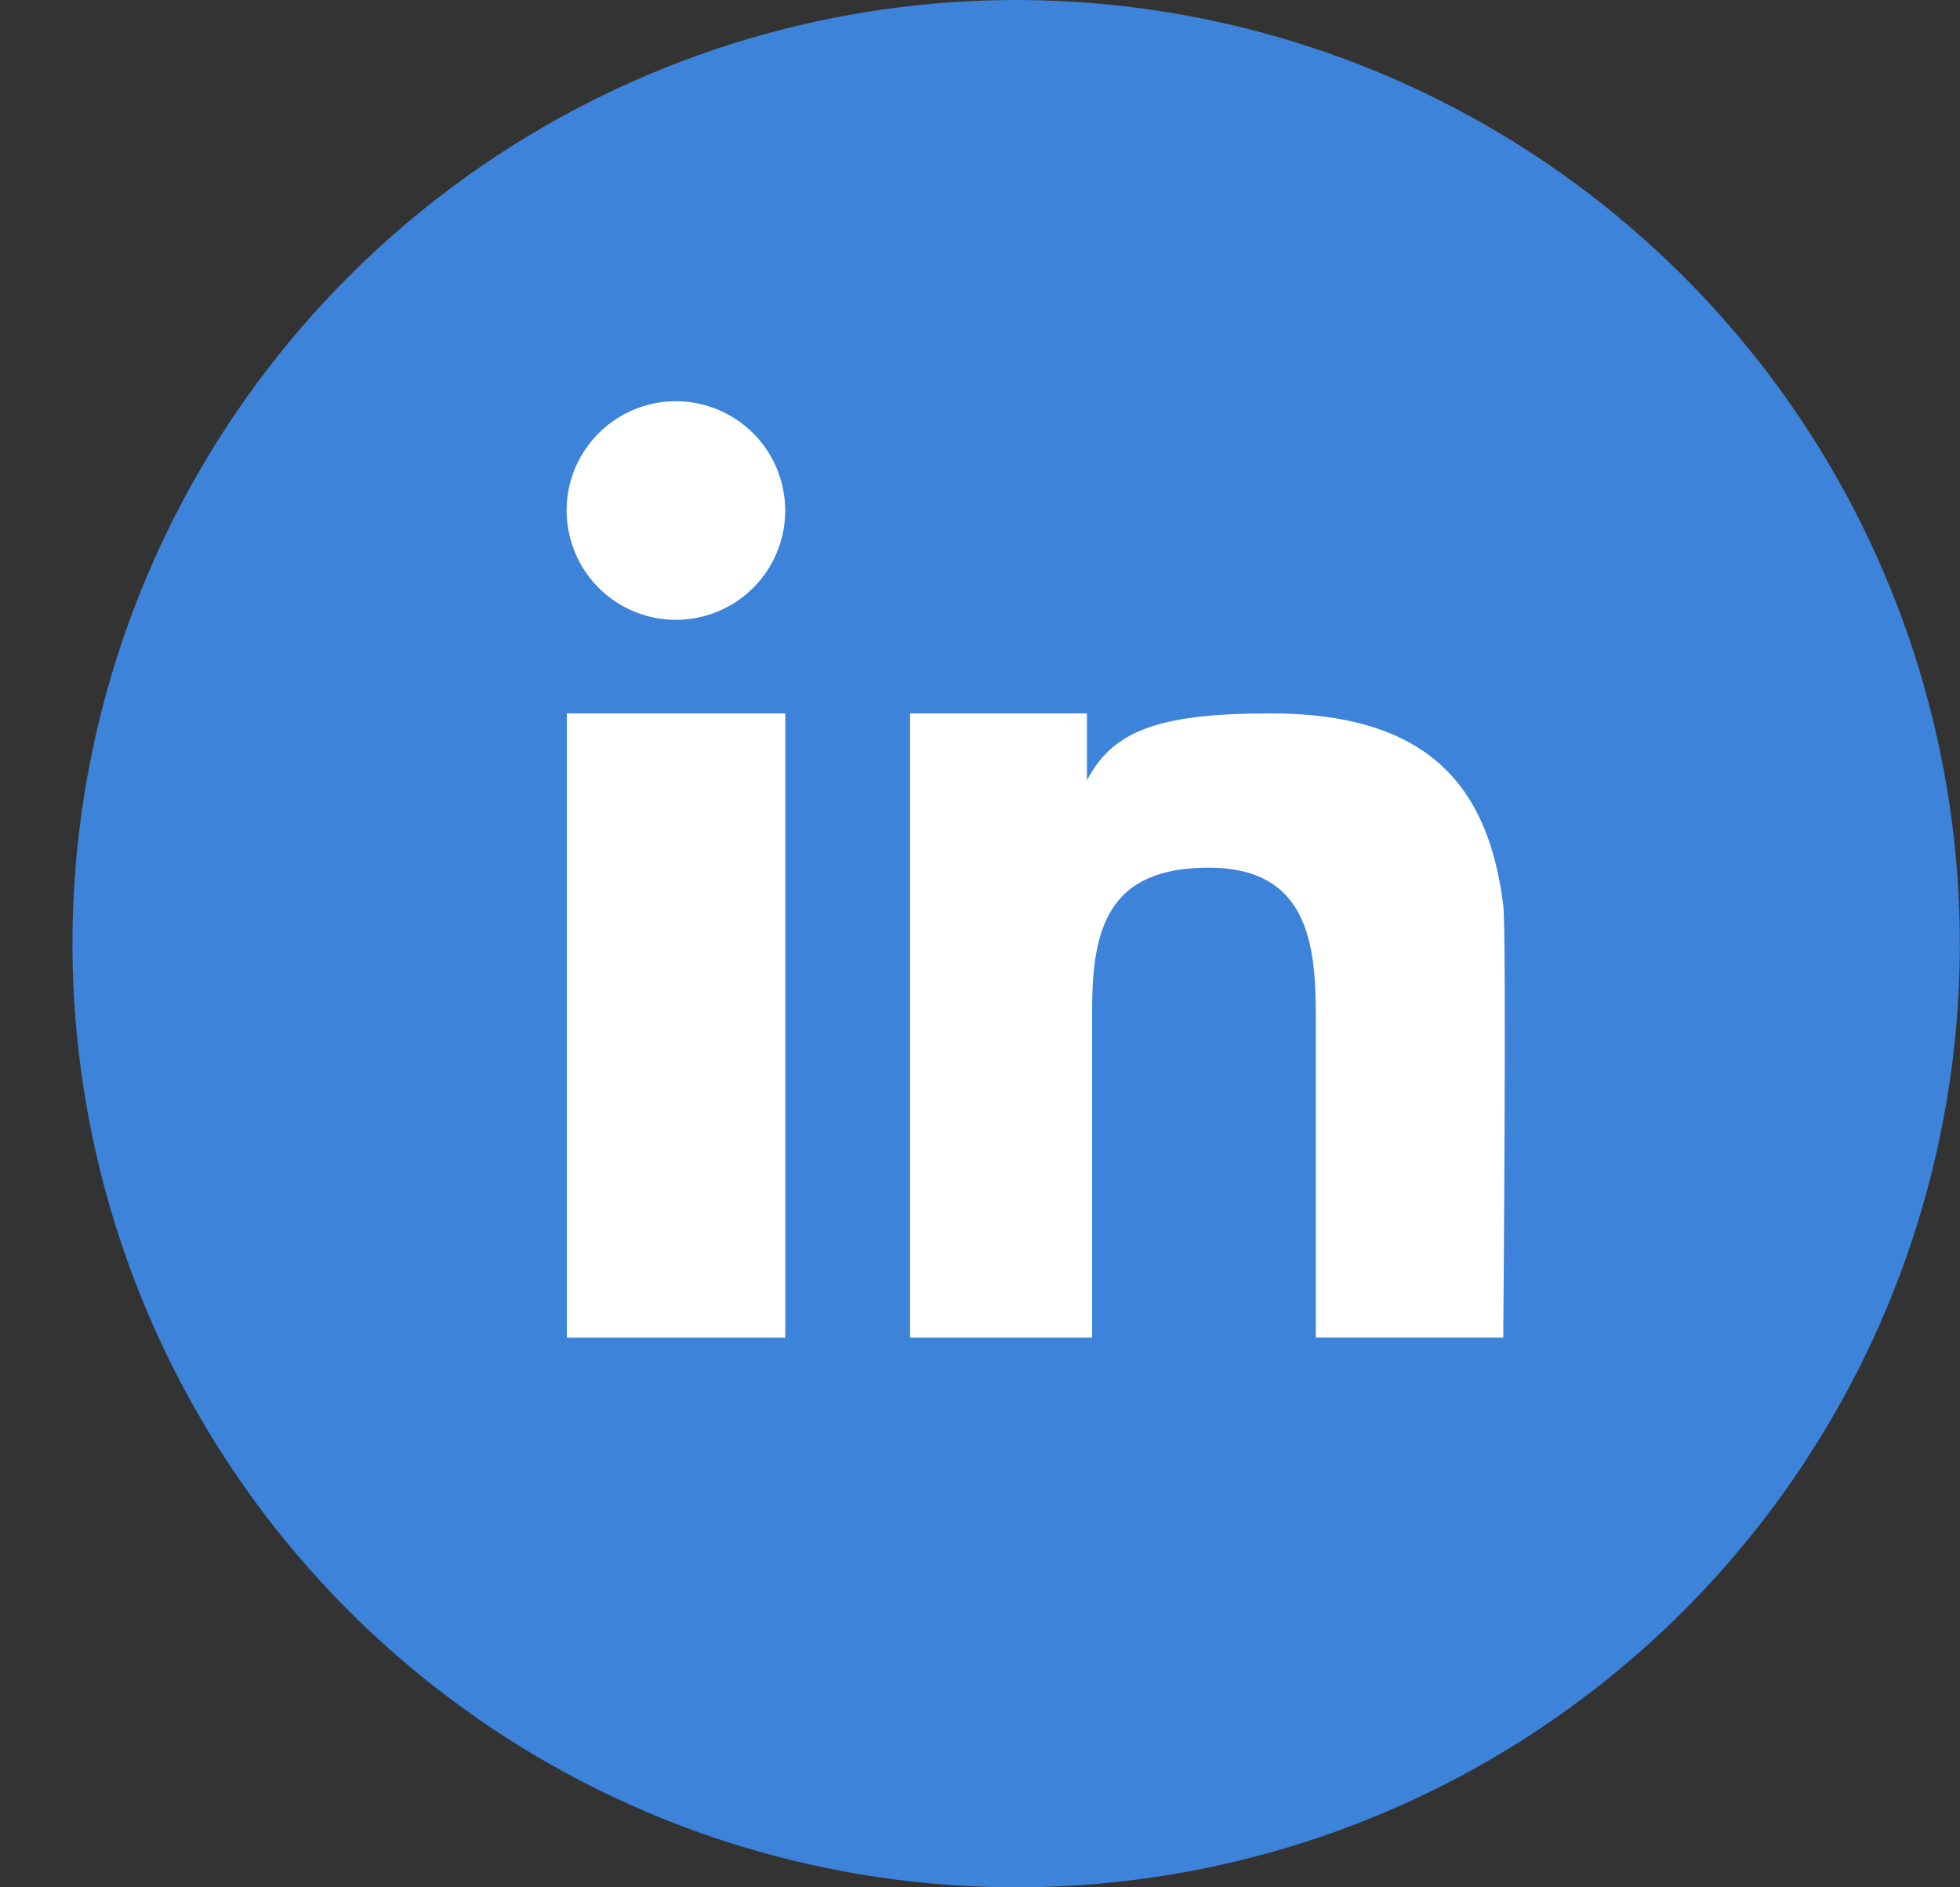
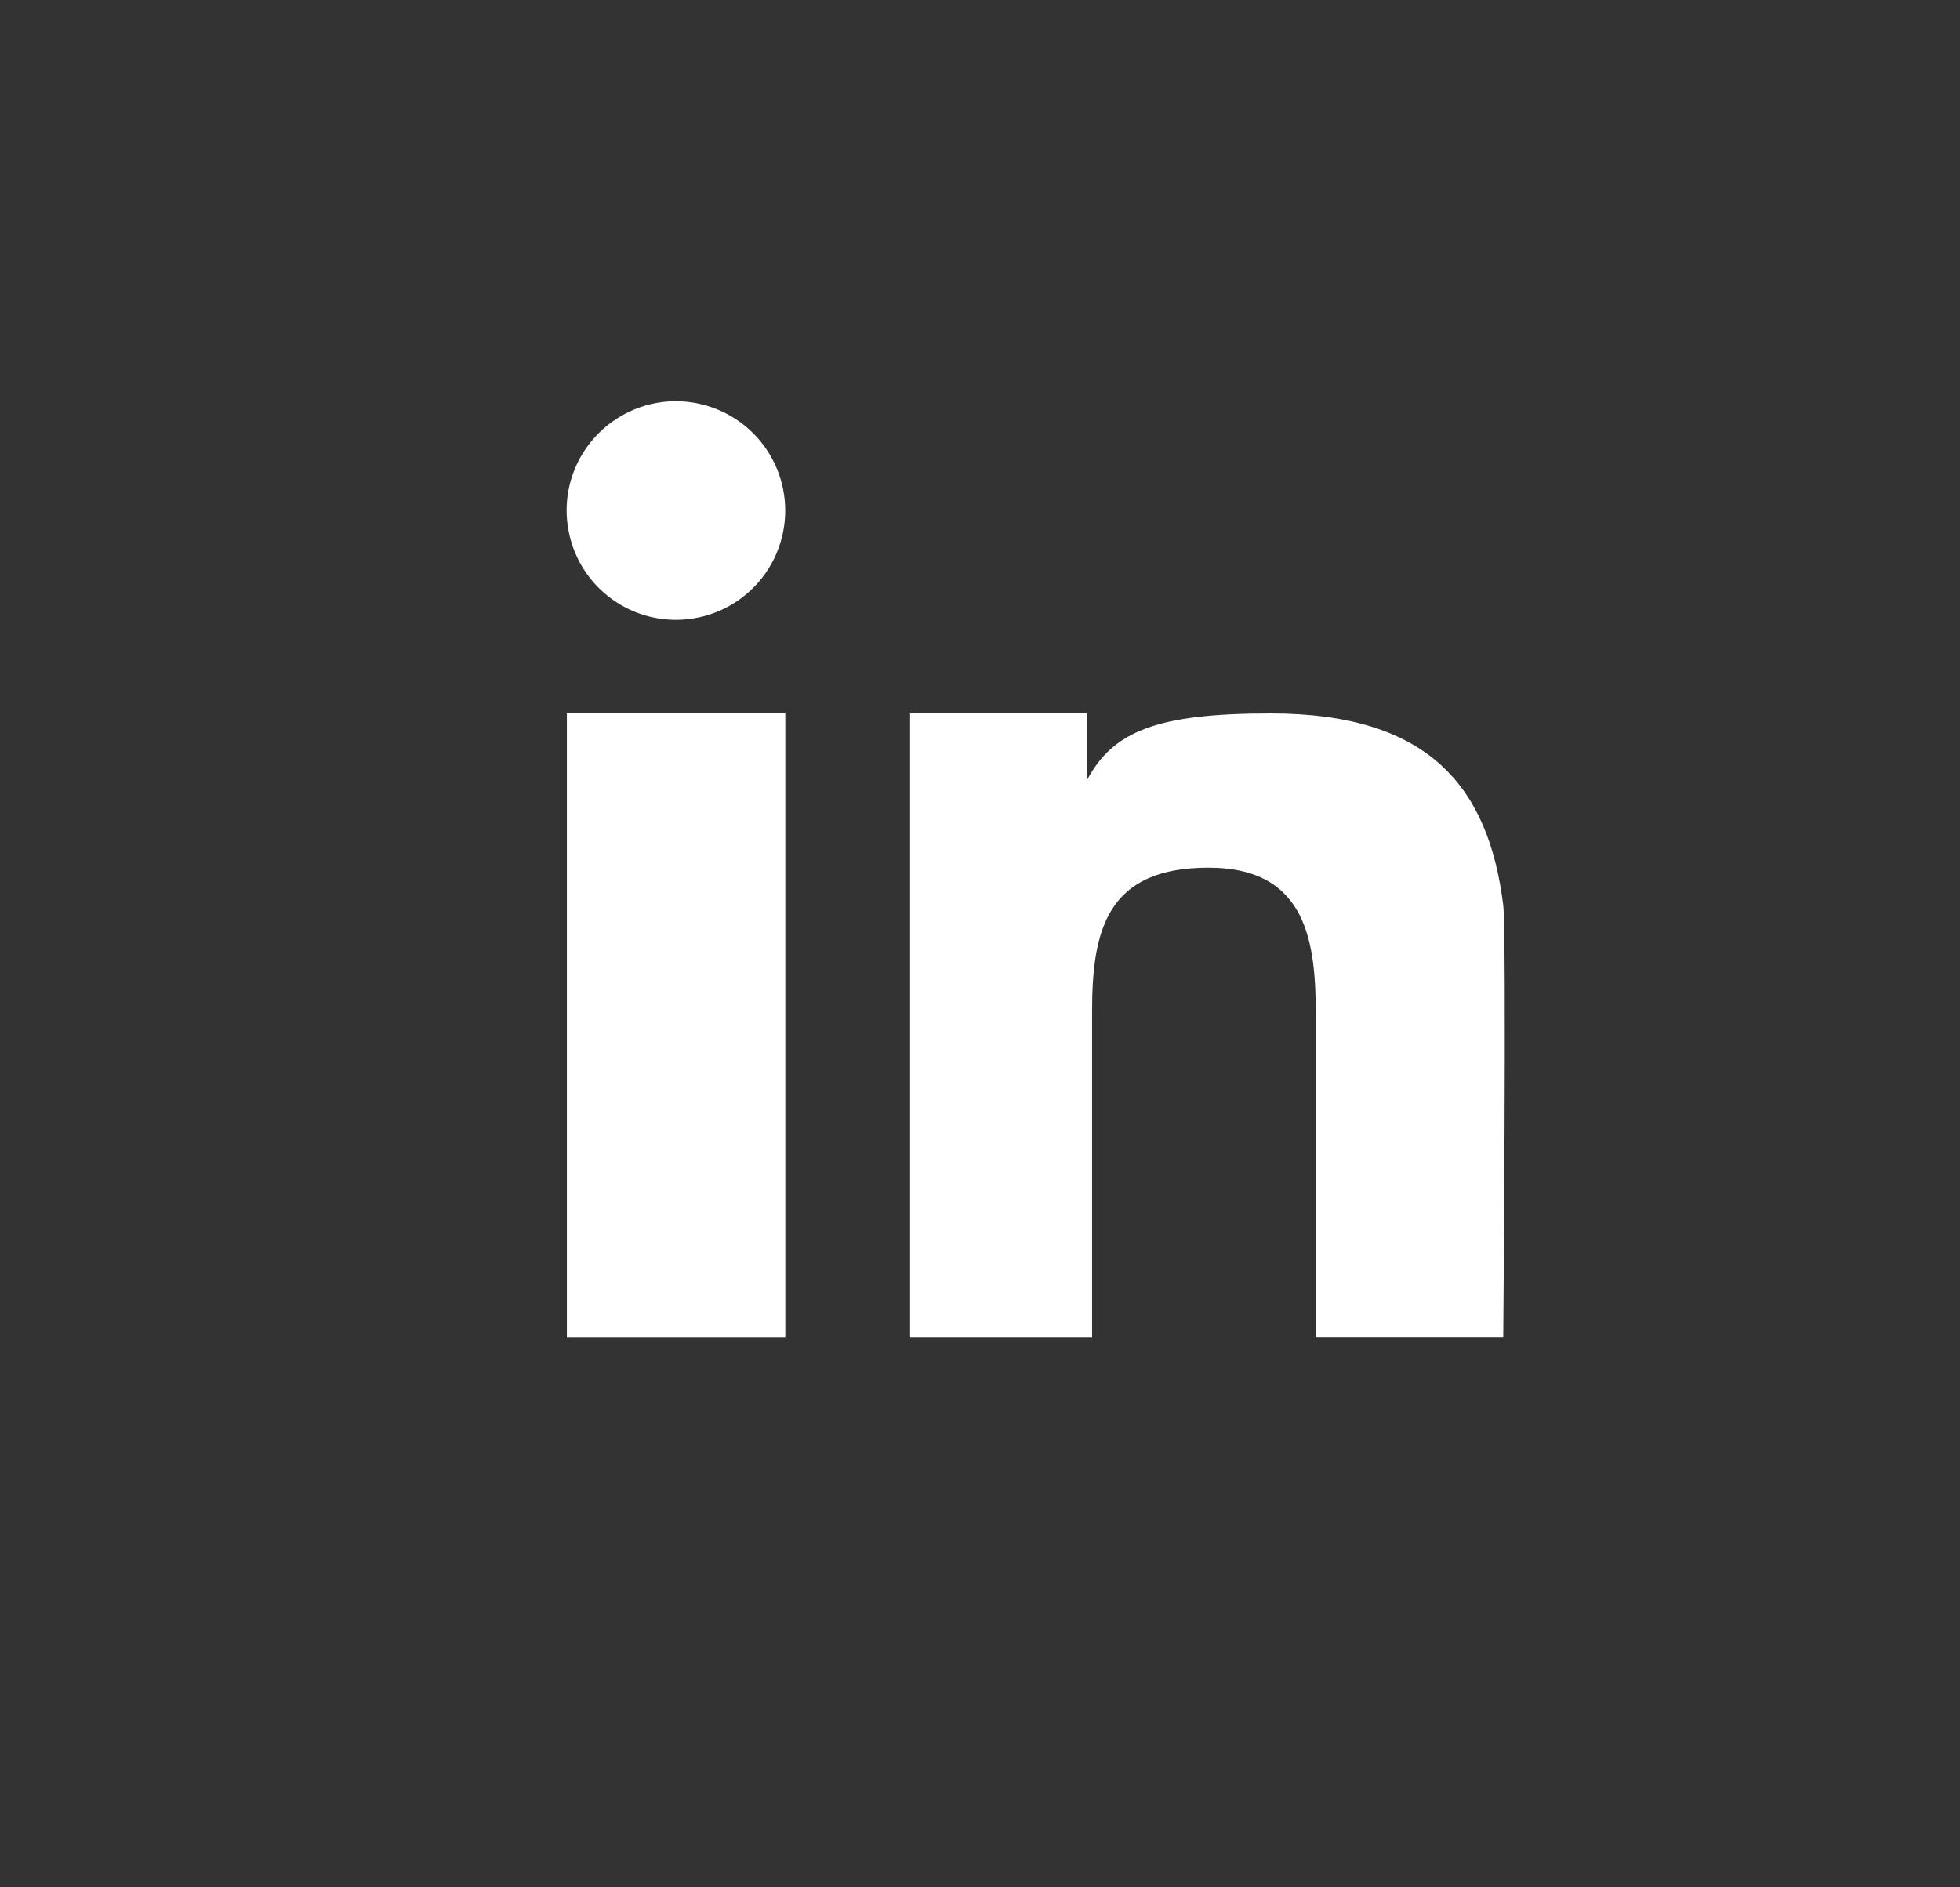
<svg xmlns="http://www.w3.org/2000/svg" width="27" height="26" viewBox="0 0 27 26" fill="none">
  <rect x="0" y="0" width="27" height="26" fill="#333333" stroke="none" />
-   <path d="M26.998 13C26.998 10.429 26.236 7.915 24.807 5.777C23.379 3.64 21.348 1.973 18.973 0.989C16.597 0.006 13.983 -0.252 11.461 0.25C8.94 0.752 6.623 1.99 4.805 3.808C2.987 5.626 1.749 7.943 1.248 10.464C0.746 12.986 1.004 15.6 1.988 17.976C2.972 20.351 4.638 22.381 6.776 23.809C8.914 25.238 11.428 26 13.999 26C15.706 26 17.396 25.664 18.974 25.01C20.551 24.357 21.984 23.399 23.191 22.192C24.398 20.985 25.355 19.552 26.009 17.975C26.662 16.398 26.998 14.707 26.998 13Z" fill="#3D83D9" />
  <path d="M10.818 9.828H7.809V18.428H10.818V9.828Z" fill="white" />
  <path d="M9.312 5.527C9.015 5.527 8.723 5.615 8.476 5.781C8.228 5.946 8.035 6.181 7.92 6.456C7.806 6.731 7.776 7.034 7.835 7.326C7.893 7.619 8.036 7.887 8.247 8.098C8.457 8.308 8.726 8.452 9.018 8.51C9.31 8.568 9.613 8.538 9.888 8.424C10.163 8.31 10.398 8.117 10.564 7.869C10.729 7.621 10.817 7.33 10.817 7.032C10.816 6.633 10.658 6.251 10.376 5.969C10.094 5.687 9.711 5.528 9.312 5.527Z" fill="white" />
  <path d="M20.708 12.47C20.506 10.848 19.694 9.828 17.504 9.828C15.948 9.828 15.33 10.07 14.973 10.749V9.828H12.537V18.428H15.044V13.926C15.044 12.802 15.257 11.953 16.647 11.953C18.016 11.953 18.126 12.997 18.126 13.998V18.427H20.708C20.708 18.427 20.756 12.848 20.708 12.47Z" fill="white" />
</svg>